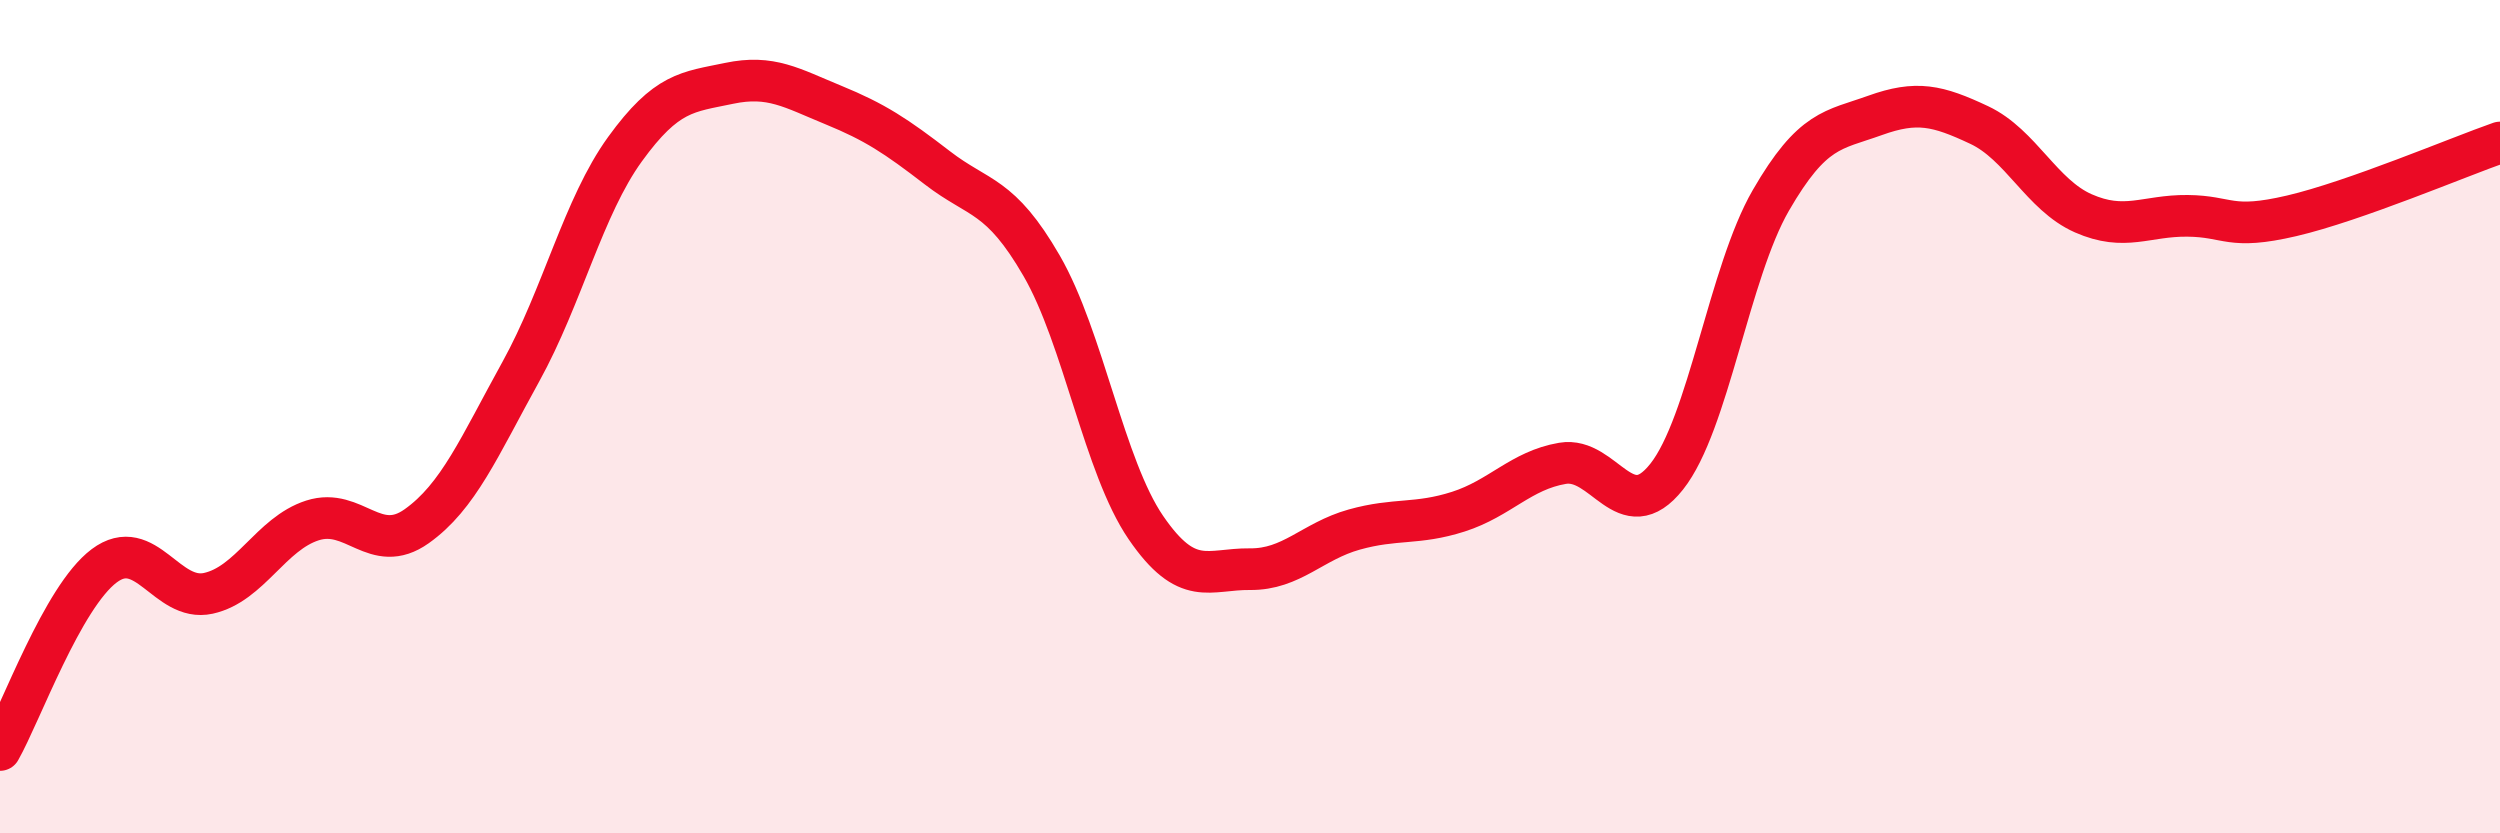
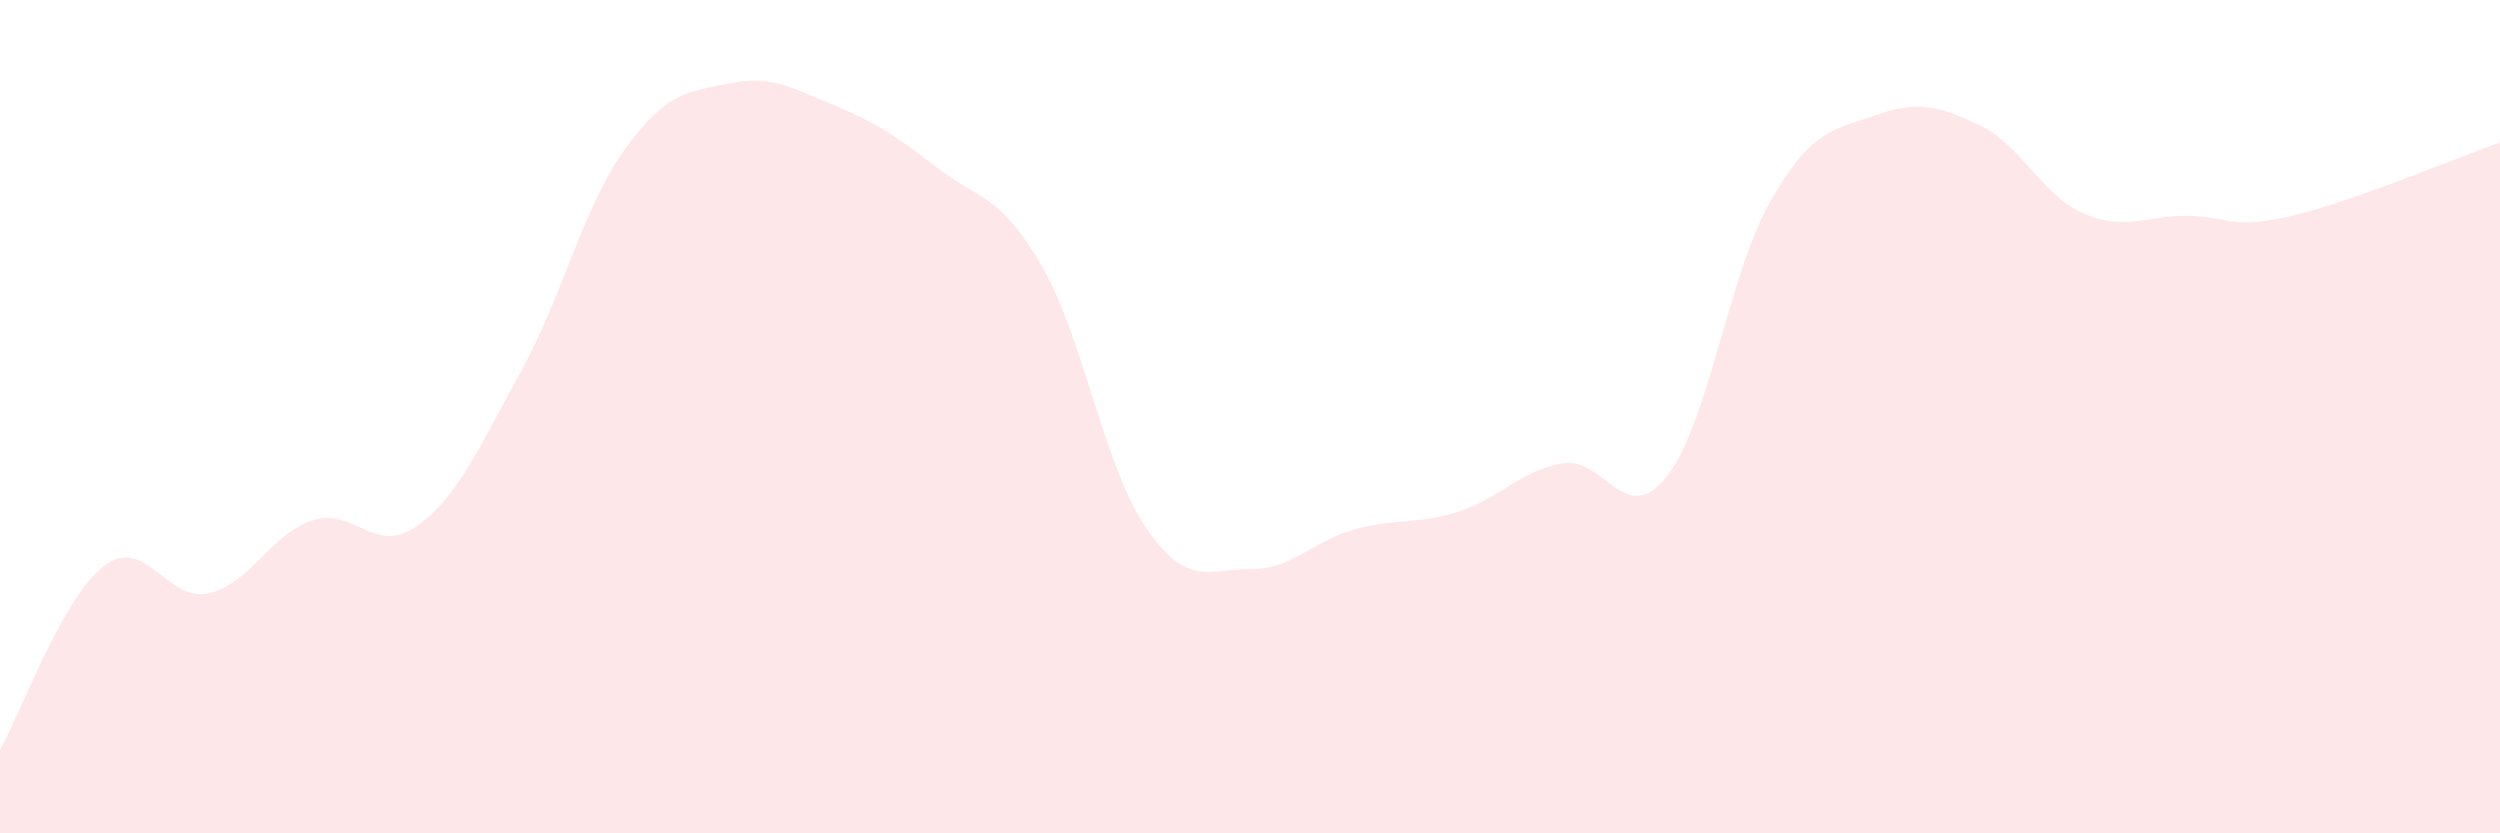
<svg xmlns="http://www.w3.org/2000/svg" width="60" height="20" viewBox="0 0 60 20">
  <path d="M 0,18 C 0.5,17.12 1.5,14.33 2.5,13.58 C 3.5,12.83 4,14.46 5,14.24 C 6,14.02 6.5,12.81 7.5,12.49 C 8.5,12.17 9,13.34 10,12.63 C 11,11.92 11.5,10.73 12.5,8.92 C 13.5,7.11 14,4.96 15,3.58 C 16,2.2 16.5,2.21 17.5,2 C 18.5,1.79 19,2.11 20,2.52 C 21,2.93 21.5,3.26 22.5,4.03 C 23.5,4.8 24,4.65 25,6.38 C 26,8.11 26.5,11.2 27.5,12.66 C 28.5,14.12 29,13.65 30,13.66 C 31,13.67 31.5,12.99 32.5,12.71 C 33.5,12.43 34,12.6 35,12.28 C 36,11.96 36.5,11.29 37.5,11.12 C 38.5,10.95 39,12.7 40,11.44 C 41,10.18 41.5,6.54 42.5,4.81 C 43.5,3.08 44,3.13 45,2.77 C 46,2.41 46.5,2.53 47.5,3 C 48.5,3.47 49,4.68 50,5.12 C 51,5.56 51.5,5.17 52.5,5.18 C 53.5,5.19 53.5,5.53 55,5.18 C 56.5,4.83 59,3.77 60,3.42L60 20L0 20Z" fill="#EB0A25" opacity="0.1" stroke-linecap="round" stroke-linejoin="round" />
-   <path d="M 0,18 C 0.5,17.12 1.5,14.33 2.5,13.58 C 3.5,12.83 4,14.46 5,14.24 C 6,14.02 6.5,12.81 7.5,12.49 C 8.5,12.17 9,13.34 10,12.63 C 11,11.92 11.5,10.73 12.5,8.92 C 13.5,7.11 14,4.96 15,3.58 C 16,2.2 16.5,2.21 17.5,2 C 18.5,1.79 19,2.11 20,2.52 C 21,2.93 21.5,3.26 22.5,4.03 C 23.5,4.8 24,4.65 25,6.38 C 26,8.11 26.5,11.2 27.5,12.66 C 28.5,14.12 29,13.65 30,13.66 C 31,13.67 31.5,12.99 32.5,12.71 C 33.5,12.43 34,12.6 35,12.28 C 36,11.96 36.5,11.29 37.5,11.12 C 38.5,10.95 39,12.7 40,11.44 C 41,10.18 41.5,6.54 42.5,4.81 C 43.5,3.08 44,3.13 45,2.77 C 46,2.41 46.5,2.53 47.5,3 C 48.5,3.47 49,4.68 50,5.12 C 51,5.56 51.5,5.17 52.5,5.18 C 53.5,5.19 53.5,5.53 55,5.18 C 56.5,4.83 59,3.77 60,3.42" stroke="#EB0A25" stroke-width="1" fill="none" stroke-linecap="round" stroke-linejoin="round" />
</svg>